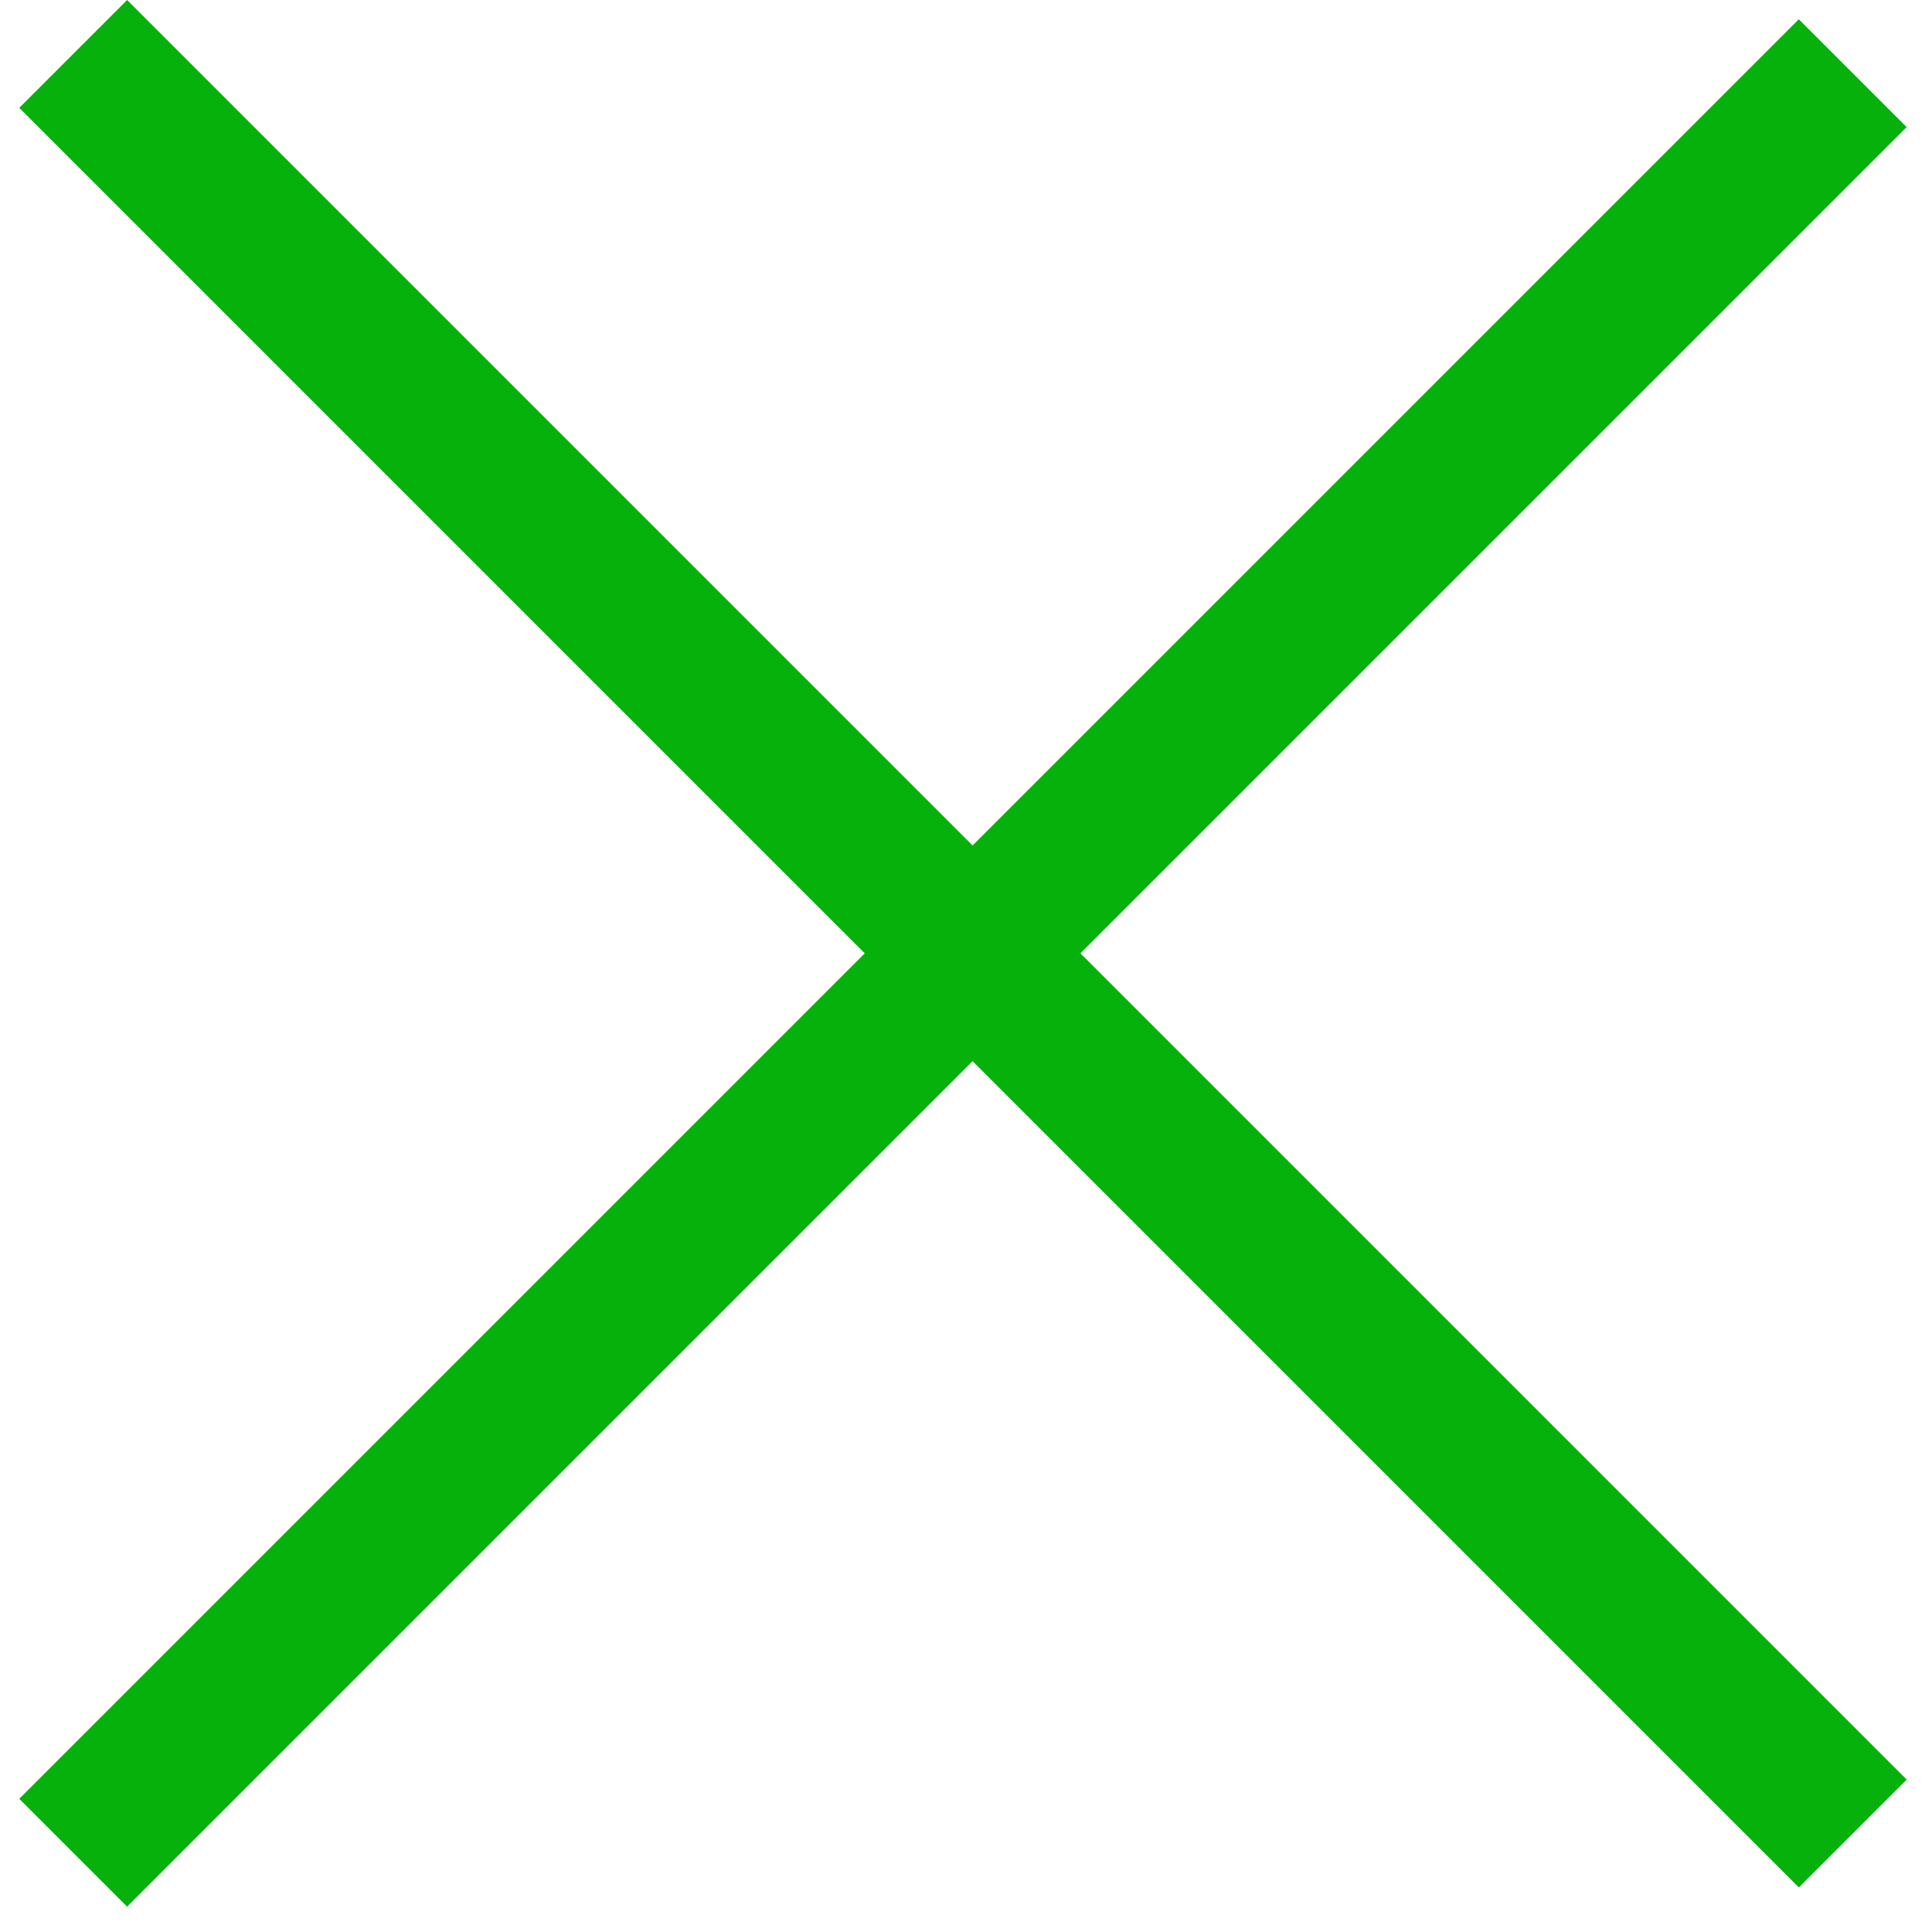
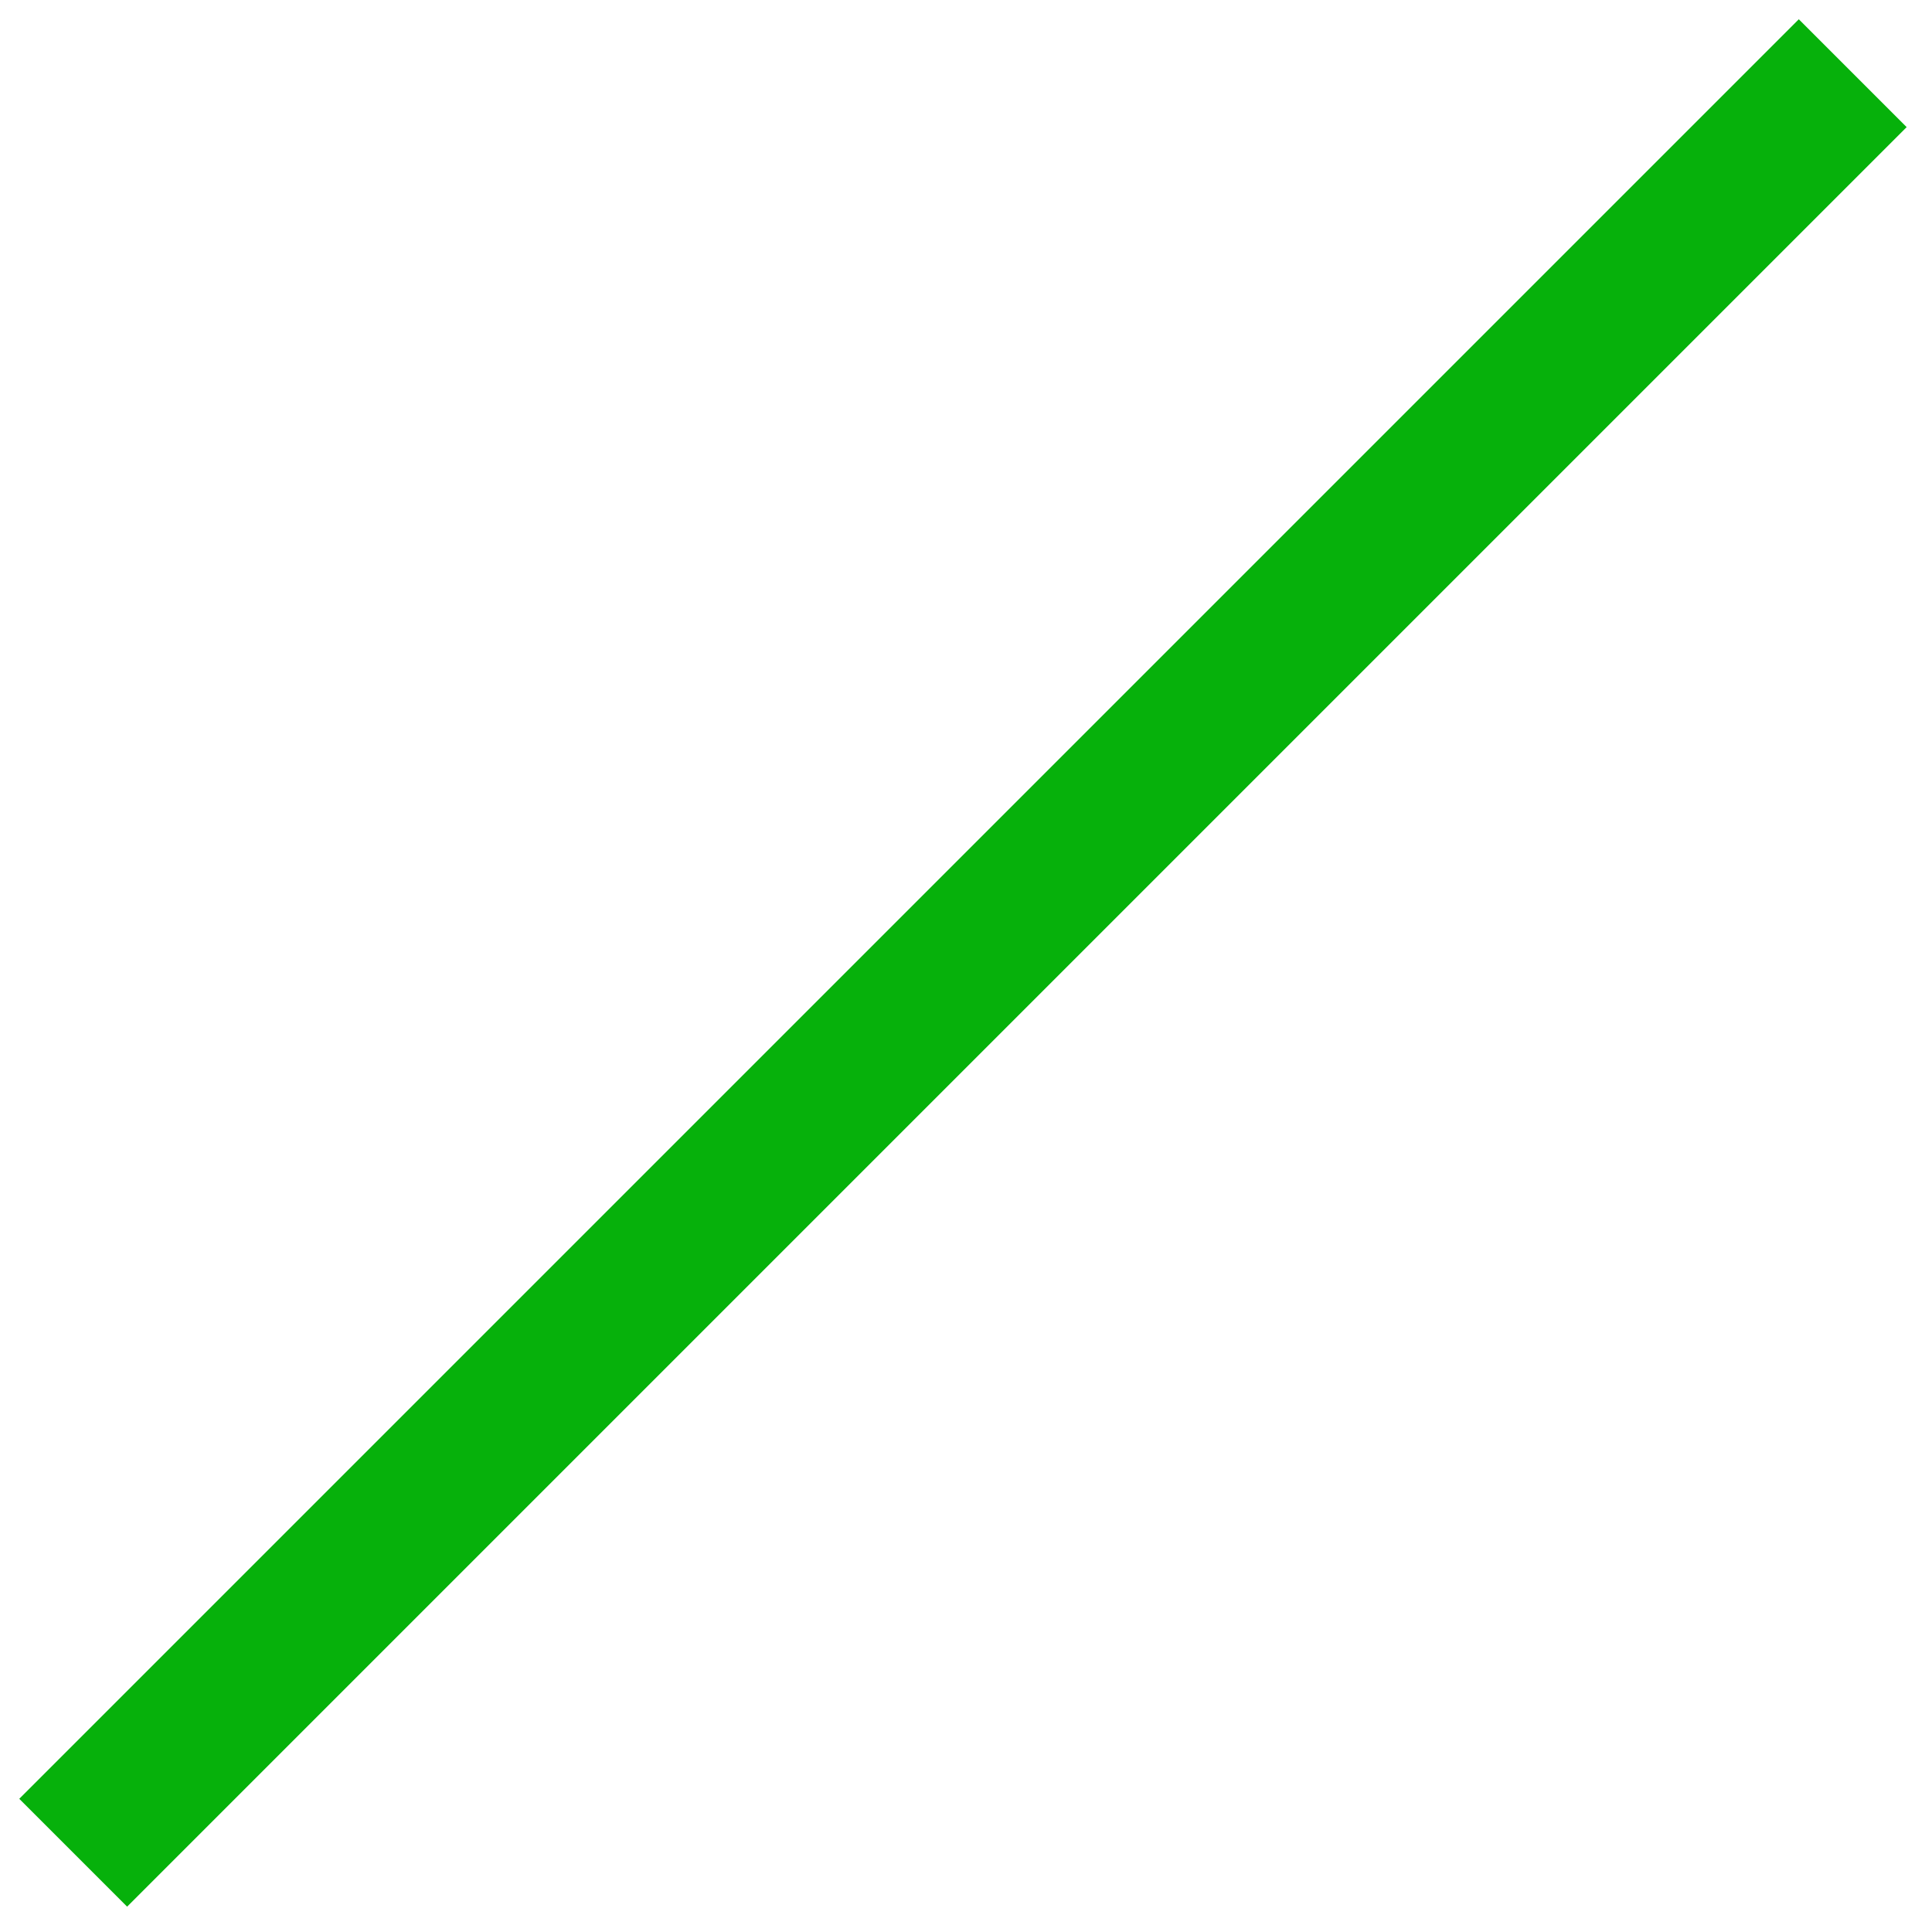
<svg xmlns="http://www.w3.org/2000/svg" width="76" height="76" viewBox="0 0 76 76" fill="none">
  <line x1="2.879" y1="72.882" x2="72.882" y2="2.879" stroke="#06B10B" stroke-width="6" />
-   <line x1="72.882" y1="72.125" x2="2.879" y2="2.121" stroke="#06B10B" stroke-width="6" />
</svg>